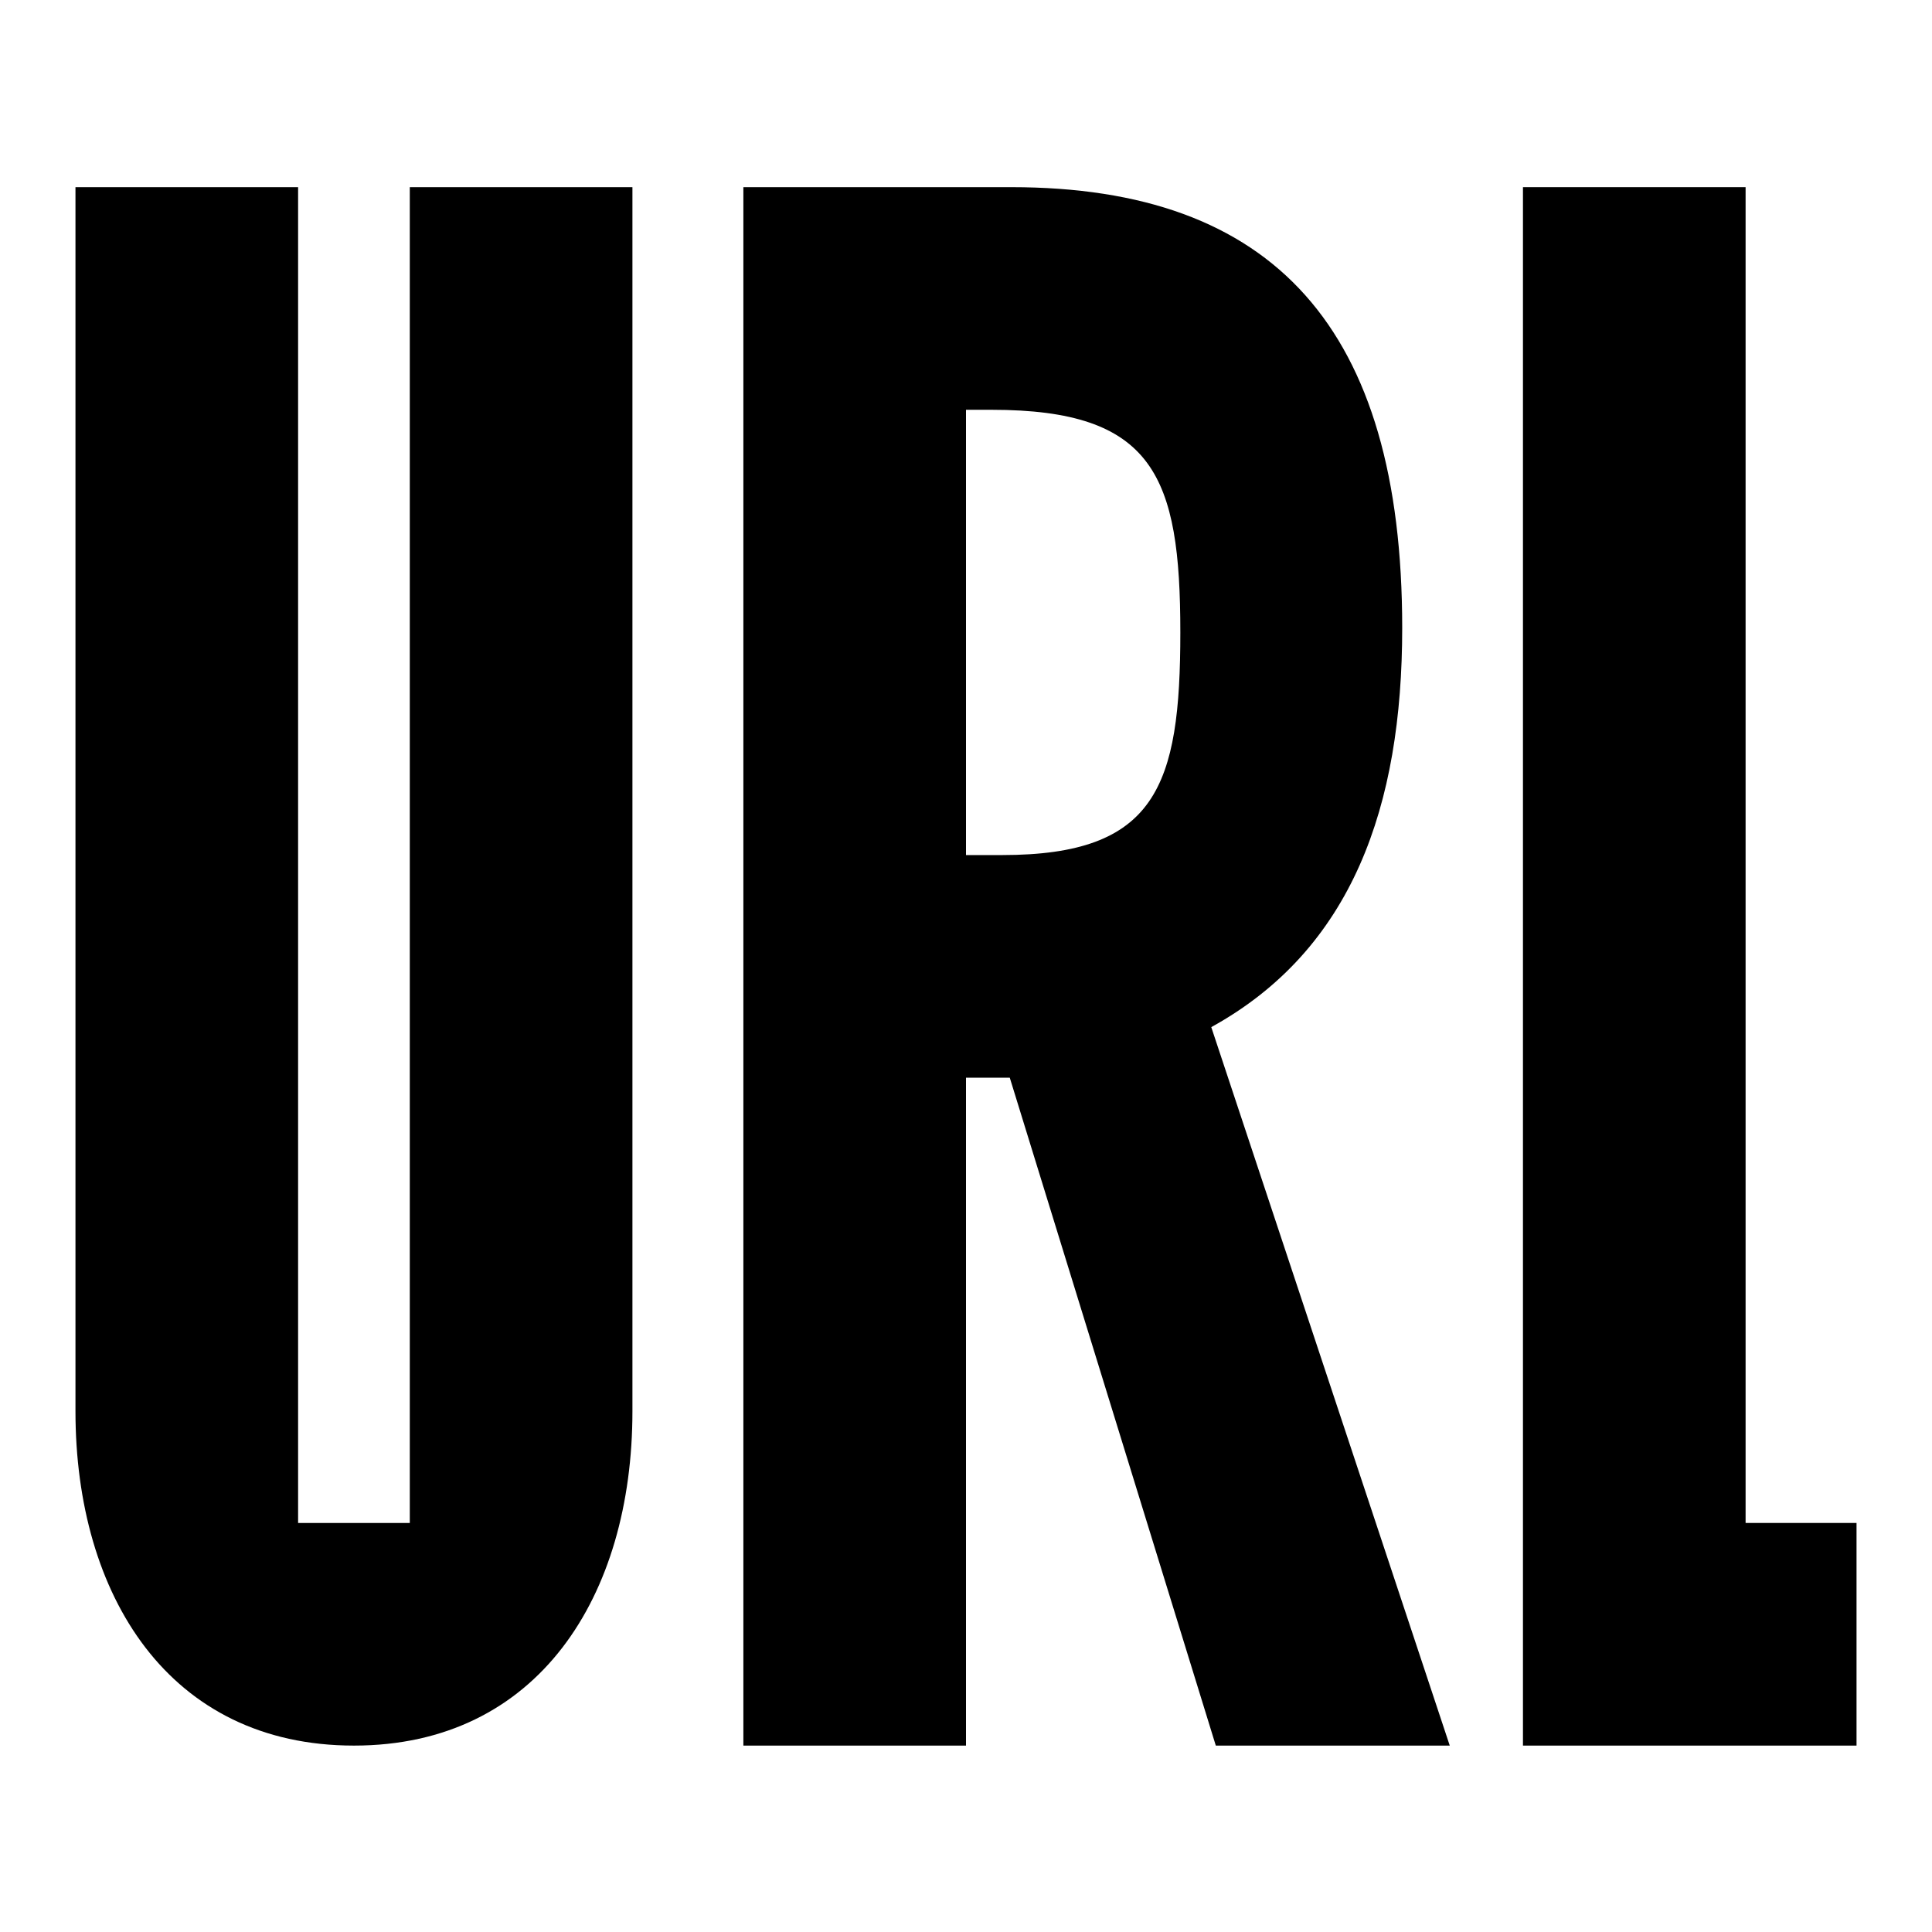
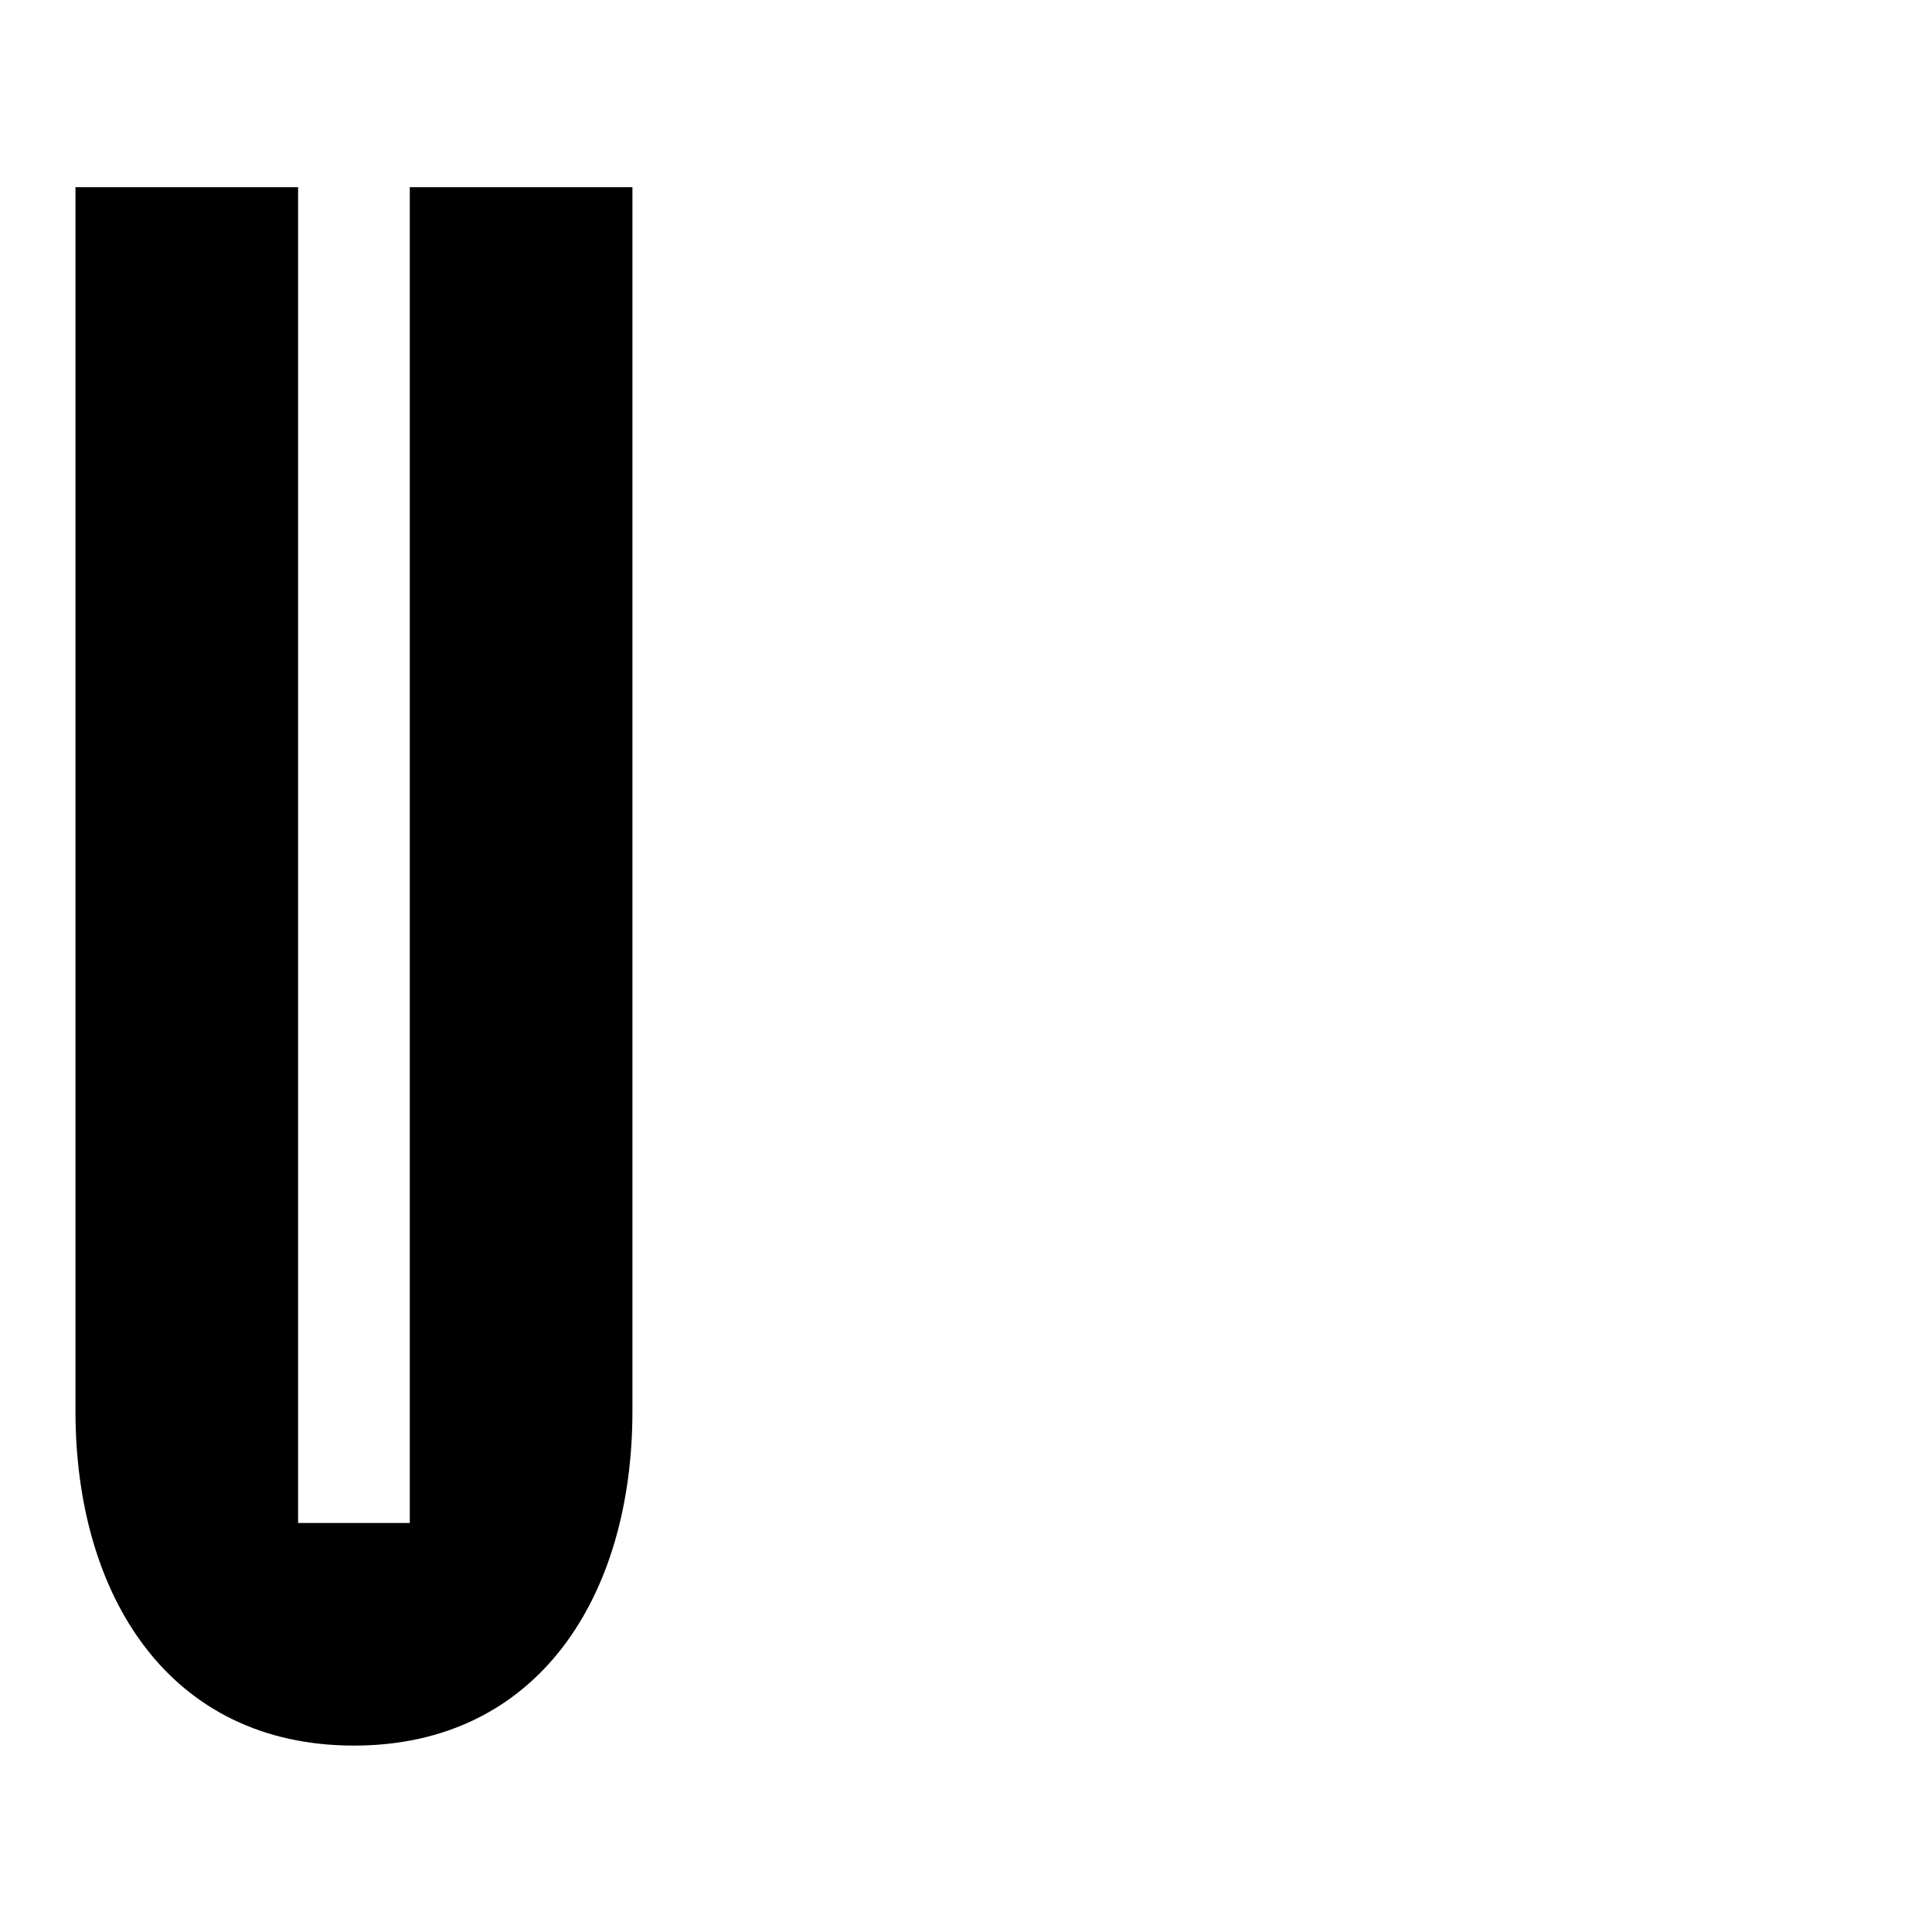
<svg xmlns="http://www.w3.org/2000/svg" version="1.1" x="0px" y="0px" viewBox="0 0 256 256" enable-background="new 0 0 256 256" xml:space="preserve">
  <g>
    <g>
-       <path fill="#000000" d="M98.5,24.8H134c34.8,0,51.8,18.7,51.8,58.4c0,23.6-6.6,42.6-25.3,52.9l31.6,95.2h-31l-27.3-88.5H128v88.5H98.5V24.8z M128,113.3h4.8c20.4,0,23.6-9.1,23.6-29.5c0-20.7-3.5-29.5-25-29.5H128V113.3z" />
-       <path fill="#000000" d="M201.8,24.8h29.5v177H246v29.5h-44.2V24.8z" />
      <path fill="#000000" d="M54.3,24.8v177H39.5v-177H10V187c0,24.4,12.4,44.3,36.9,44.3c24.4,0,36.9-19.8,36.9-44.3V24.8H54.3z" />
    </g>
  </g>
</svg>